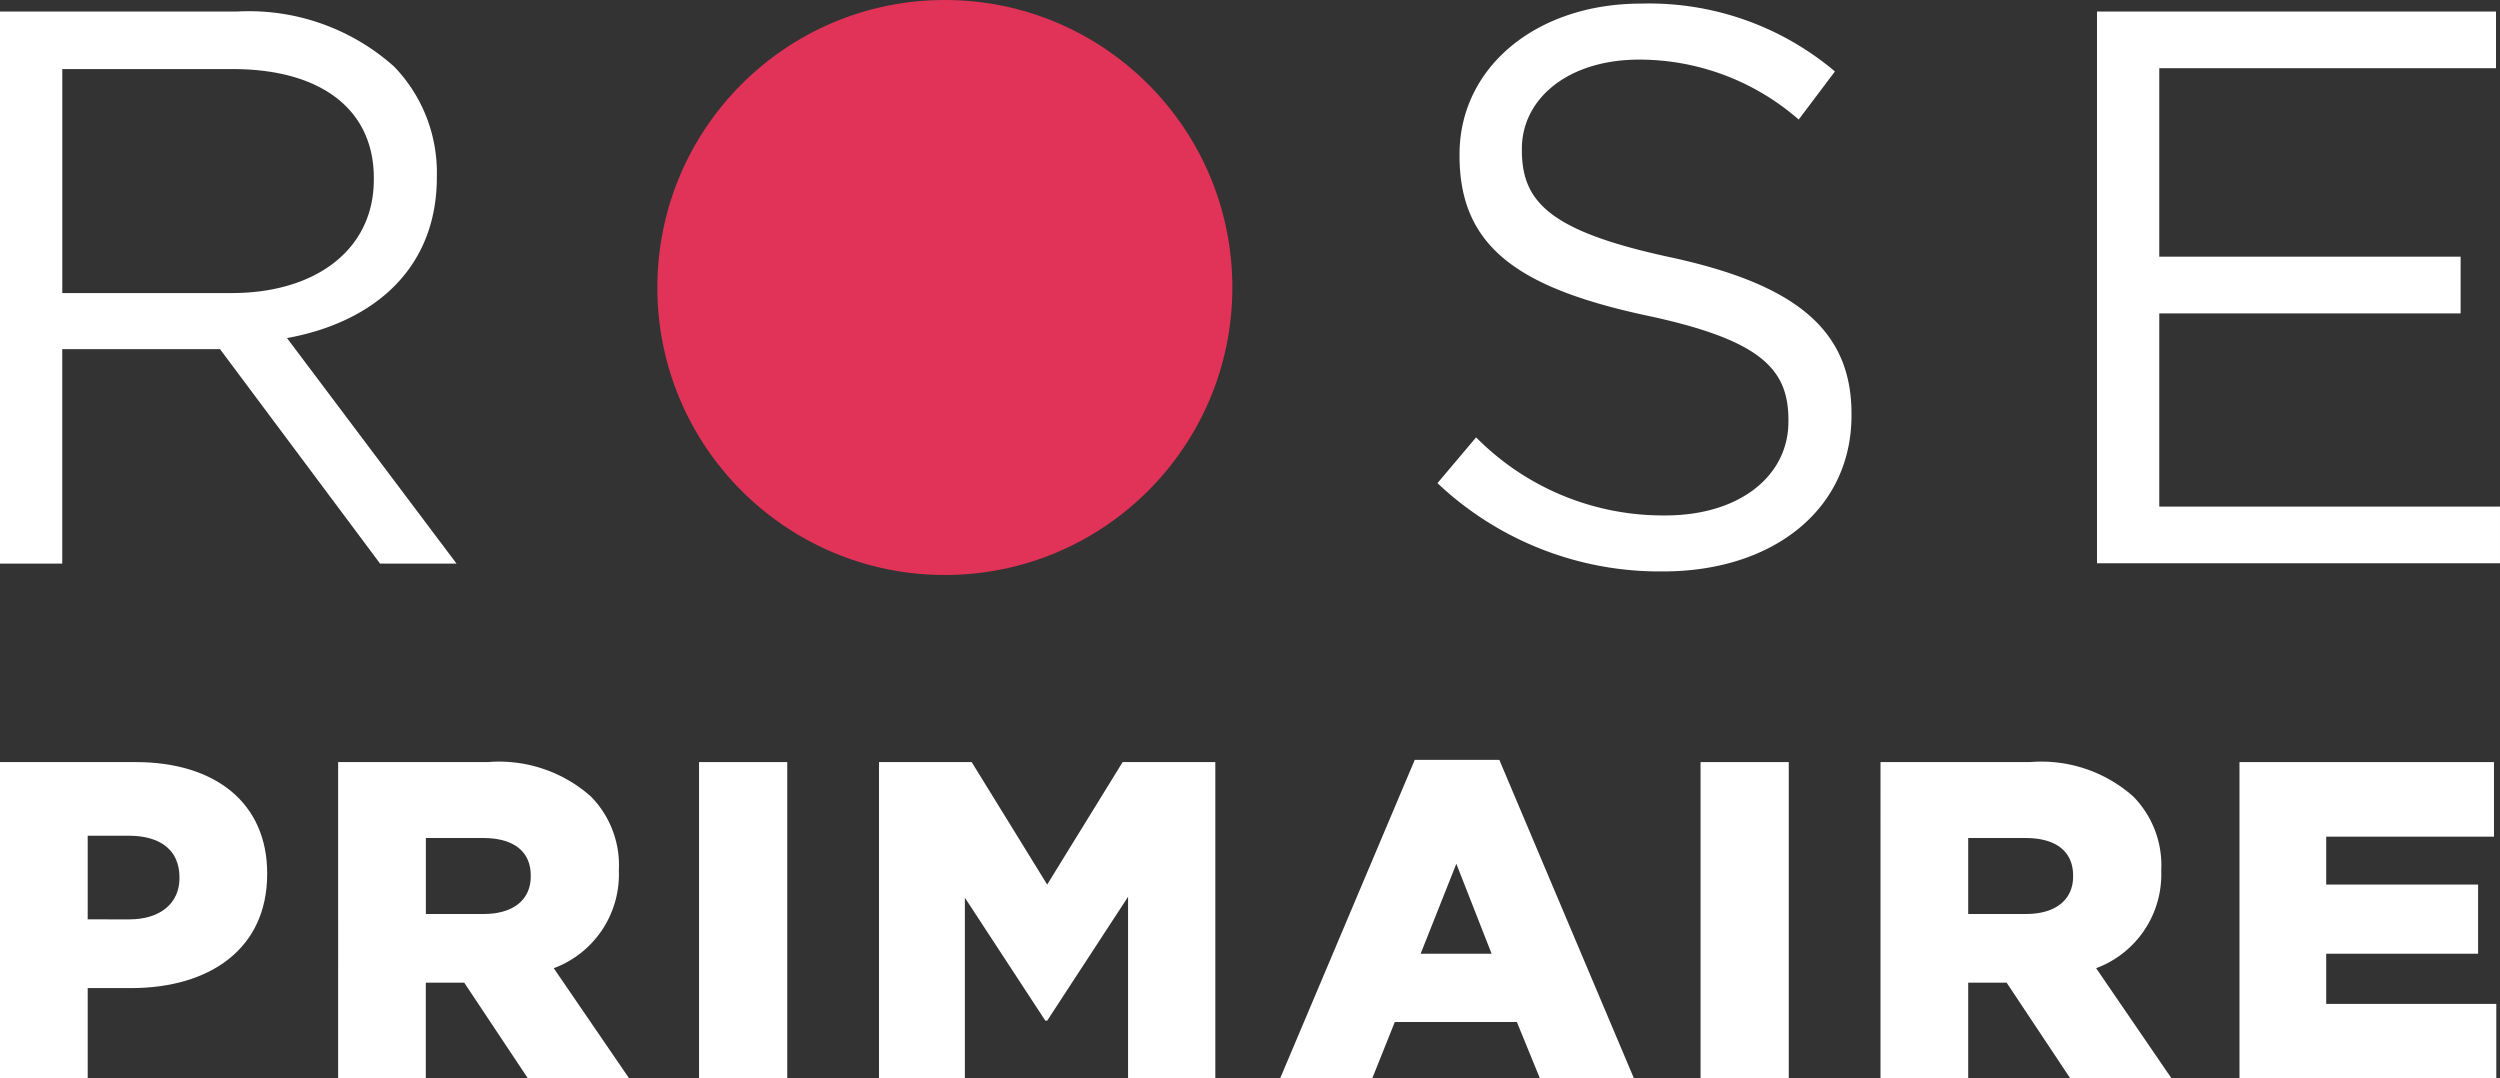
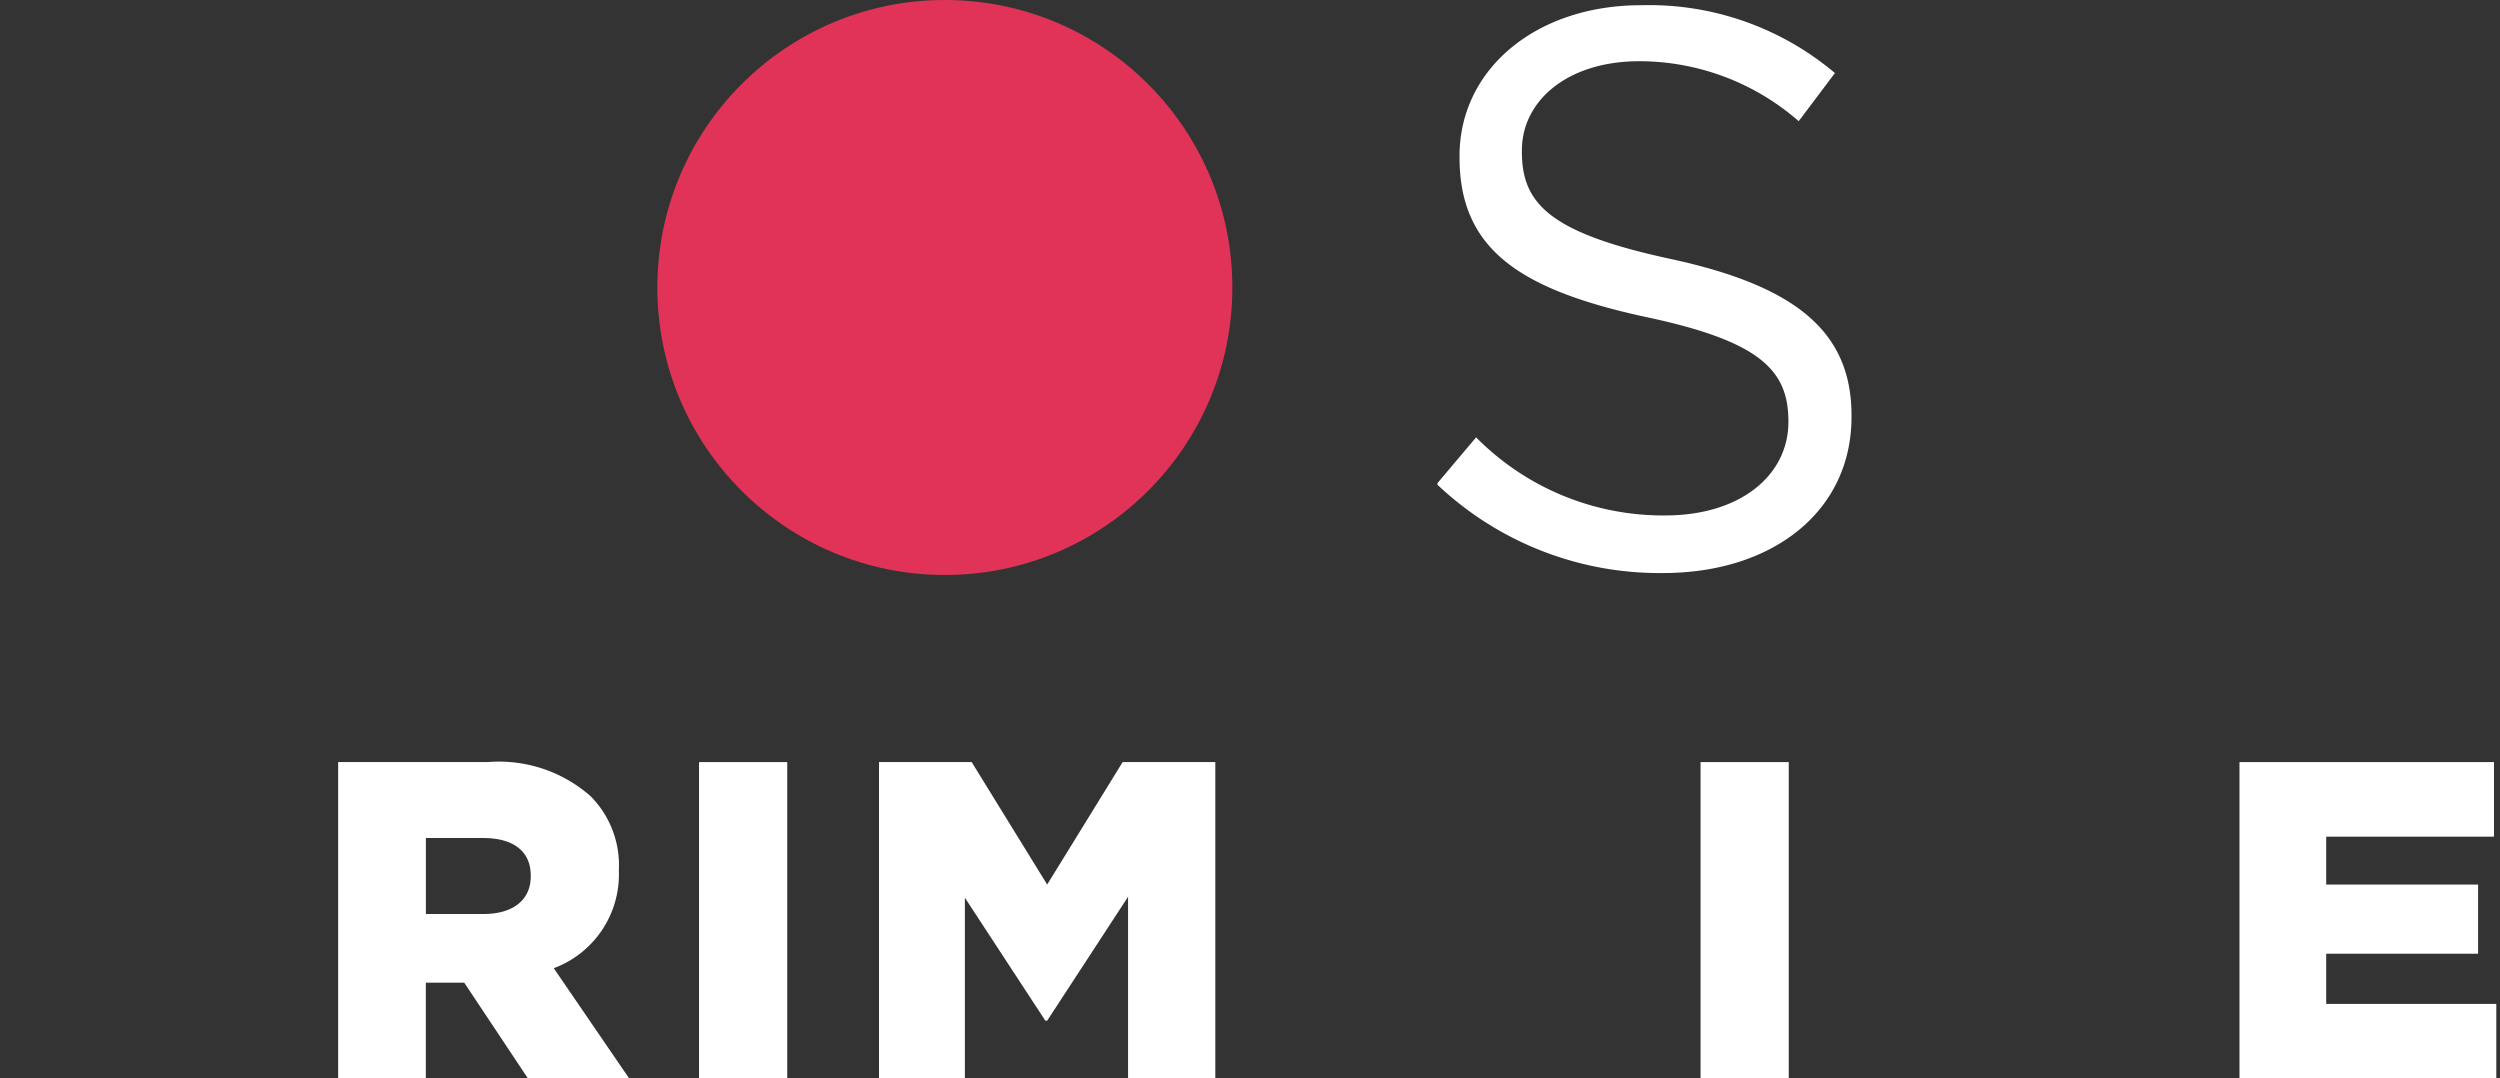
<svg xmlns="http://www.w3.org/2000/svg" version="1.2" baseProfile="tiny" xml:space="preserve" viewBox="0 0 119.045 51.355">
  <rect x="0" y="0" width="119.045" height="51.355" fill="#333333" stroke="none" />
  <g transform="translate(-205.712 -187.394)">
    <g>
      <g fill="#ffffff">
-         <path d="M205.712 187.943h11.3a10.367 10.367 0 0 1 7.473 2.627 7.265 7.265 0 0 1 2.029 5.184v.076c0 4.356-3 6.91-7.136 7.662l8.074 10.74h-3.641l-7.624-10.214h-7.511v10.212h-2.966Zm11.04 13.406c3.944 0 6.761-2.029 6.761-5.407v-.077c0-3.229-2.48-5.182-6.724-5.182h-8.111v10.666Z" />
-         <path d="m274.161 210.4 1.84-2.18a12.514 12.514 0 0 0 9.013 3.718c3.53 0 5.859-1.878 5.859-4.467v-.077c0-2.44-1.315-3.829-6.836-4.993-6.045-1.314-8.825-3.269-8.825-7.587v-.075c0-4.129 3.644-7.173 8.639-7.173a13.712 13.712 0 0 1 9.237 3.23l-1.726 2.291a11.542 11.542 0 0 0-7.588-2.855c-3.415 0-5.593 1.878-5.593 4.244v.075c0 2.48 1.352 3.869 7.133 5.107 5.859 1.277 8.563 3.418 8.563 7.436v.077c0 4.5-3.755 7.433-8.974 7.433a15.389 15.389 0 0 1-10.742-4.204Z" />
-         <path d="M305.567 187.943h19v2.7h-16.034v8.974h14.349v2.7h-14.349v9.2h16.224v2.7h-19.19Z" />
+         <path d="m274.161 210.4 1.84-2.18a12.514 12.514 0 0 0 9.013 3.718c3.53 0 5.859-1.878 5.859-4.467c0-2.44-1.315-3.829-6.836-4.993-6.045-1.314-8.825-3.269-8.825-7.587v-.075c0-4.129 3.644-7.173 8.639-7.173a13.712 13.712 0 0 1 9.237 3.23l-1.726 2.291a11.542 11.542 0 0 0-7.588-2.855c-3.415 0-5.593 1.878-5.593 4.244v.075c0 2.48 1.352 3.869 7.133 5.107 5.859 1.277 8.563 3.418 8.563 7.436v.077c0 4.5-3.755 7.433-8.974 7.433a15.389 15.389 0 0 1-10.742-4.204Z" />
      </g>
    </g>
    <g>
      <g fill="#ffffff">
-         <path d="M205.712 223.683h6.457c3.811 0 6.265 1.959 6.265 5.294v.044c0 3.551-2.734 5.424-6.48 5.424h-2.066v4.306h-4.176Zm6.156 7.49c1.484 0 2.39-.775 2.39-1.959v-.044c0-1.291-.906-1.98-2.411-1.98h-1.959v3.982Z" />
        <path d="M221.814 223.683h7.125a6.586 6.586 0 0 1 4.908 1.636 4.667 4.667 0 0 1 1.334 3.508v.044a4.764 4.764 0 0 1-3.1 4.627l3.594 5.253h-4.821l-3.036-4.564h-1.829v4.564h-4.175Zm6.931 7.233c1.421 0 2.24-.689 2.24-1.788v-.041c0-1.184-.862-1.788-2.26-1.788h-2.734v3.617Z" />
        <path d="M238.999 223.683h4.2v15.067h-4.2Z" />
        <path d="M247.568 223.683h4.413l3.595 5.832 3.594-5.832h4.413v15.067h-4.155v-8.653l-3.852 5.9h-.087l-3.832-5.855v8.61h-4.089Z" />
-         <path d="M273.08 223.576h4.026l6.414 15.174h-4.478l-1.1-2.691h-5.812l-1.077 2.691h-4.386Zm3.659 9.232-1.679-4.283-1.7 4.283Z" />
        <path d="M286.689 223.683h4.2v15.067h-4.2Z" />
-         <path d="M295.258 223.683h7.125a6.586 6.586 0 0 1 4.908 1.636 4.668 4.668 0 0 1 1.335 3.508v.044a4.764 4.764 0 0 1-3.1 4.627l3.595 5.253h-4.822l-3.035-4.564h-1.83v4.564h-4.176Zm6.931 7.233c1.421 0 2.24-.689 2.24-1.788v-.041c0-1.184-.862-1.788-2.26-1.788h-2.735v3.617Z" />
        <path d="M312.352 223.683h12.118v3.551h-7.989v2.281h7.233v3.293h-7.233v2.39h8.1v3.551h-12.229Z" />
      </g>
    </g>
    <circle cx="13.69" cy="13.69" r="13.69" fill="#e03357" transform="translate(237.014 187.394)" />
  </g>
</svg>